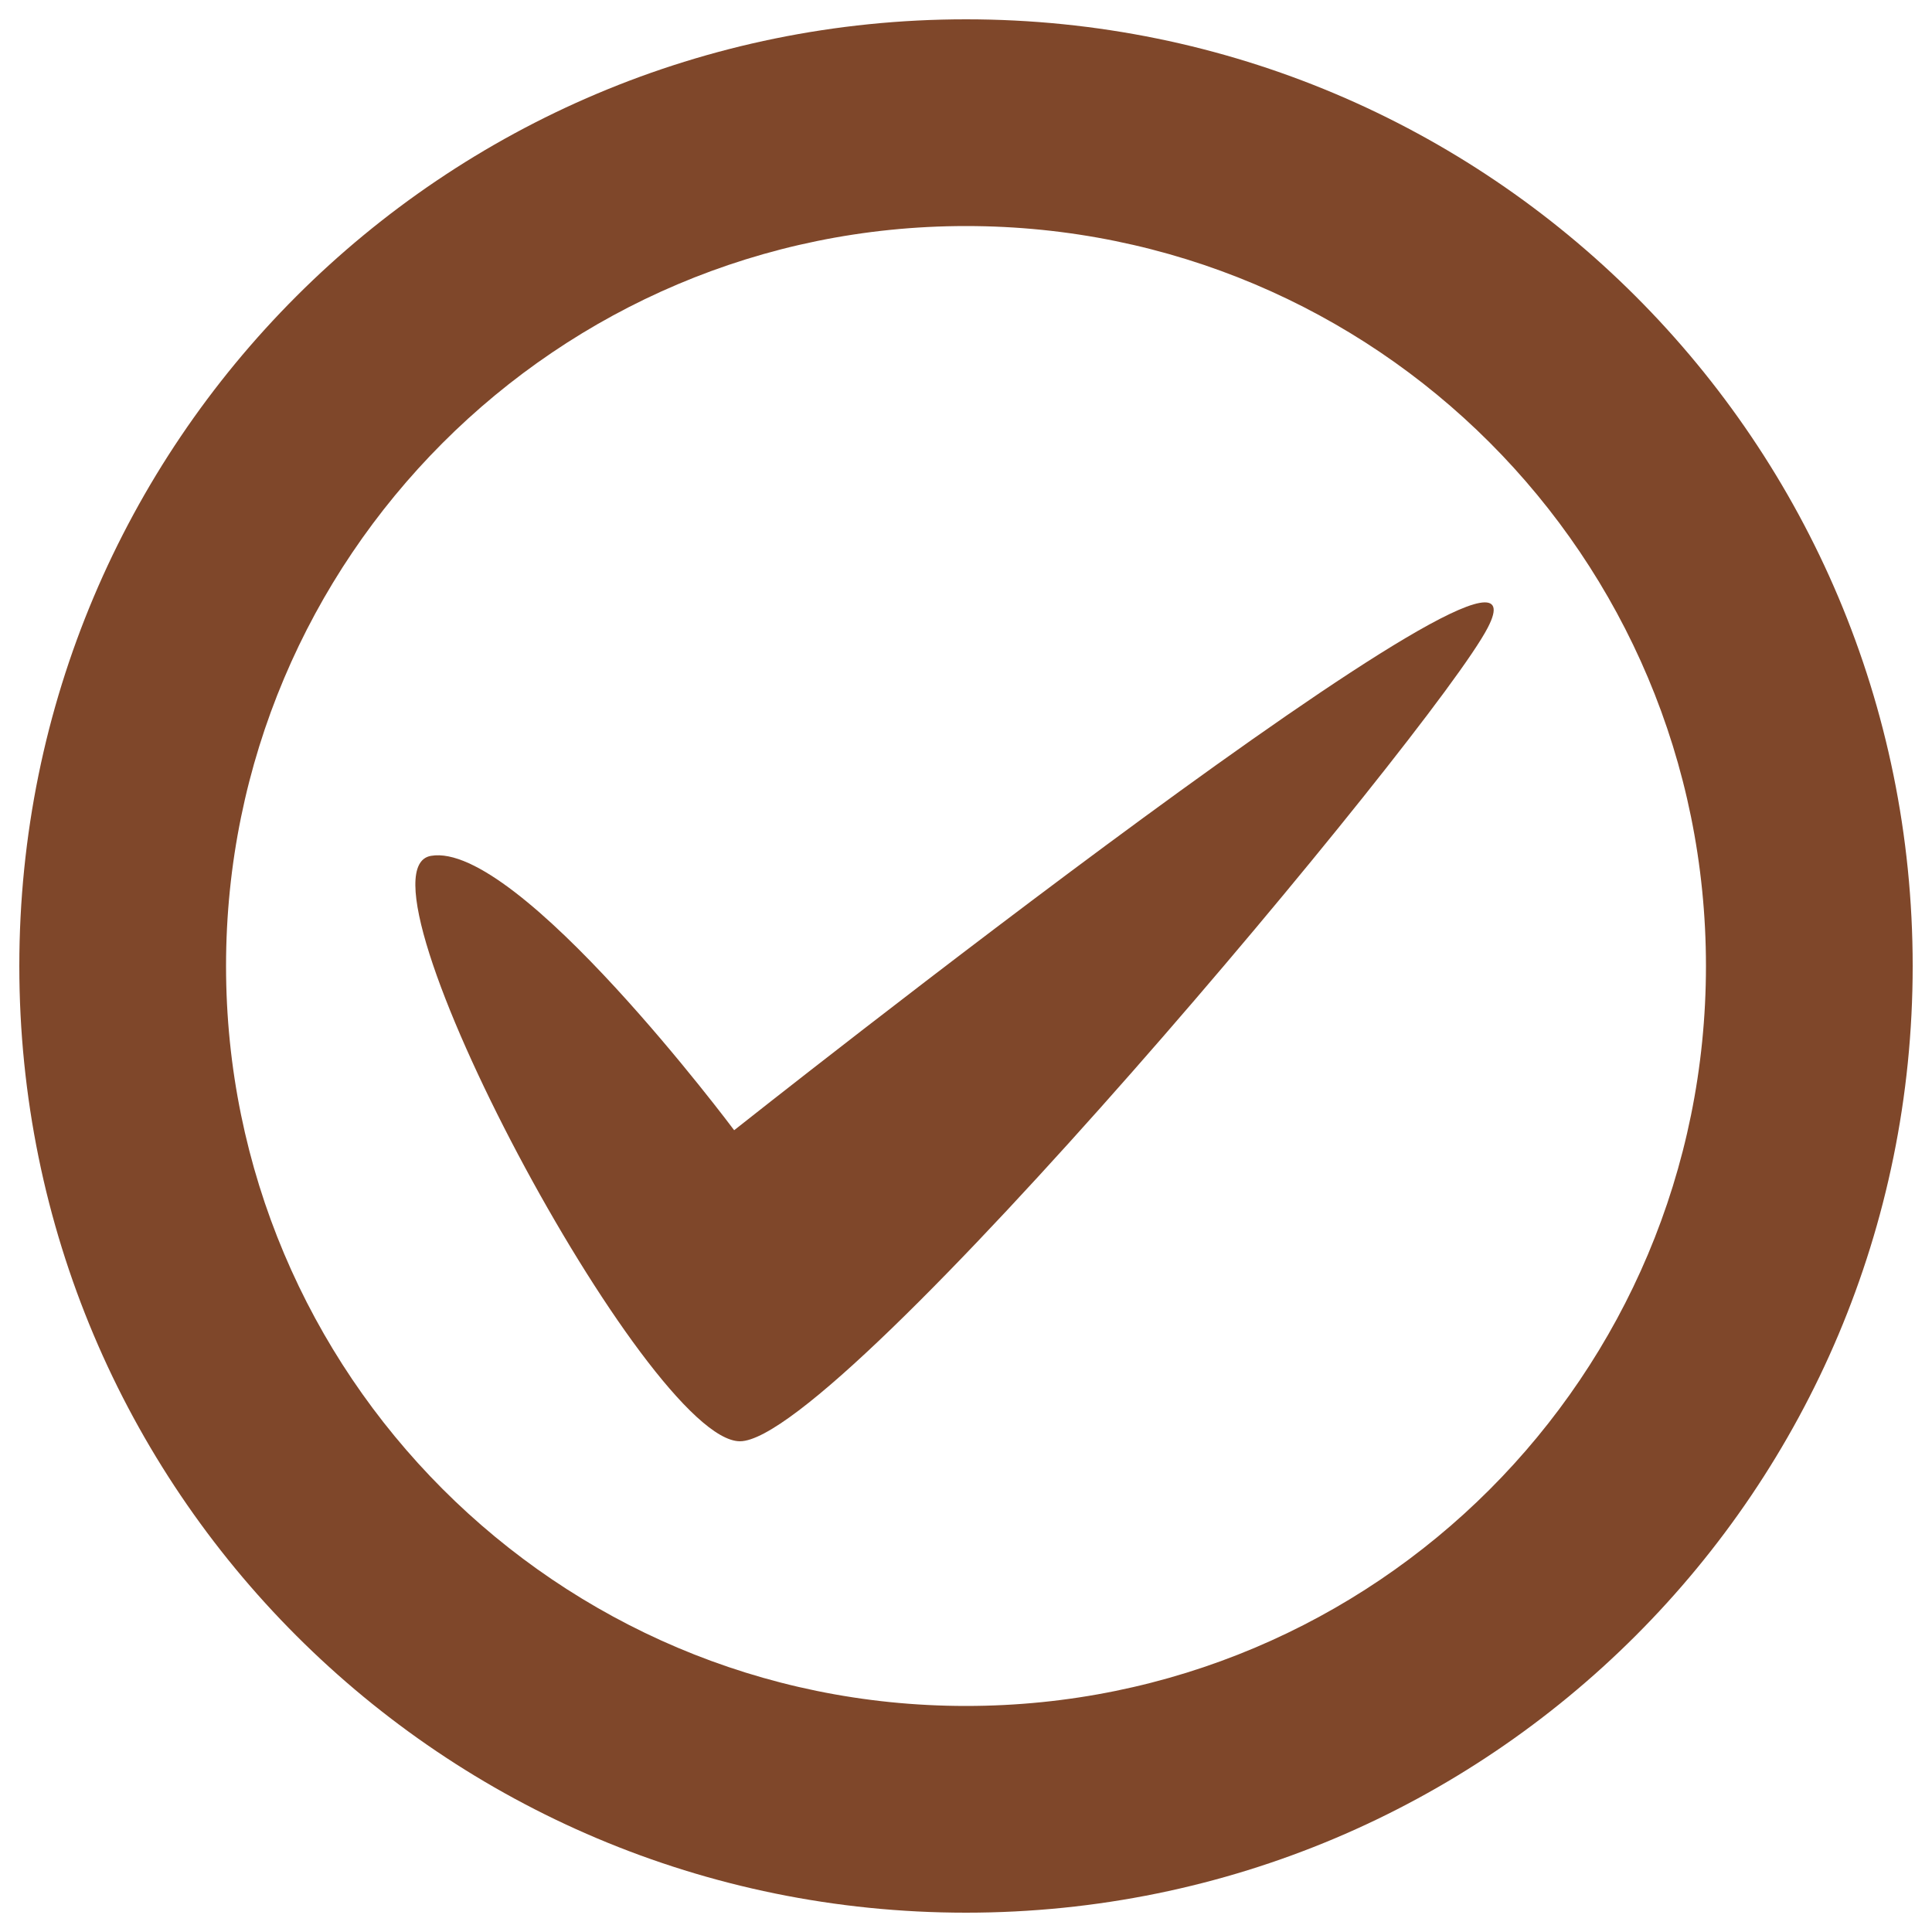
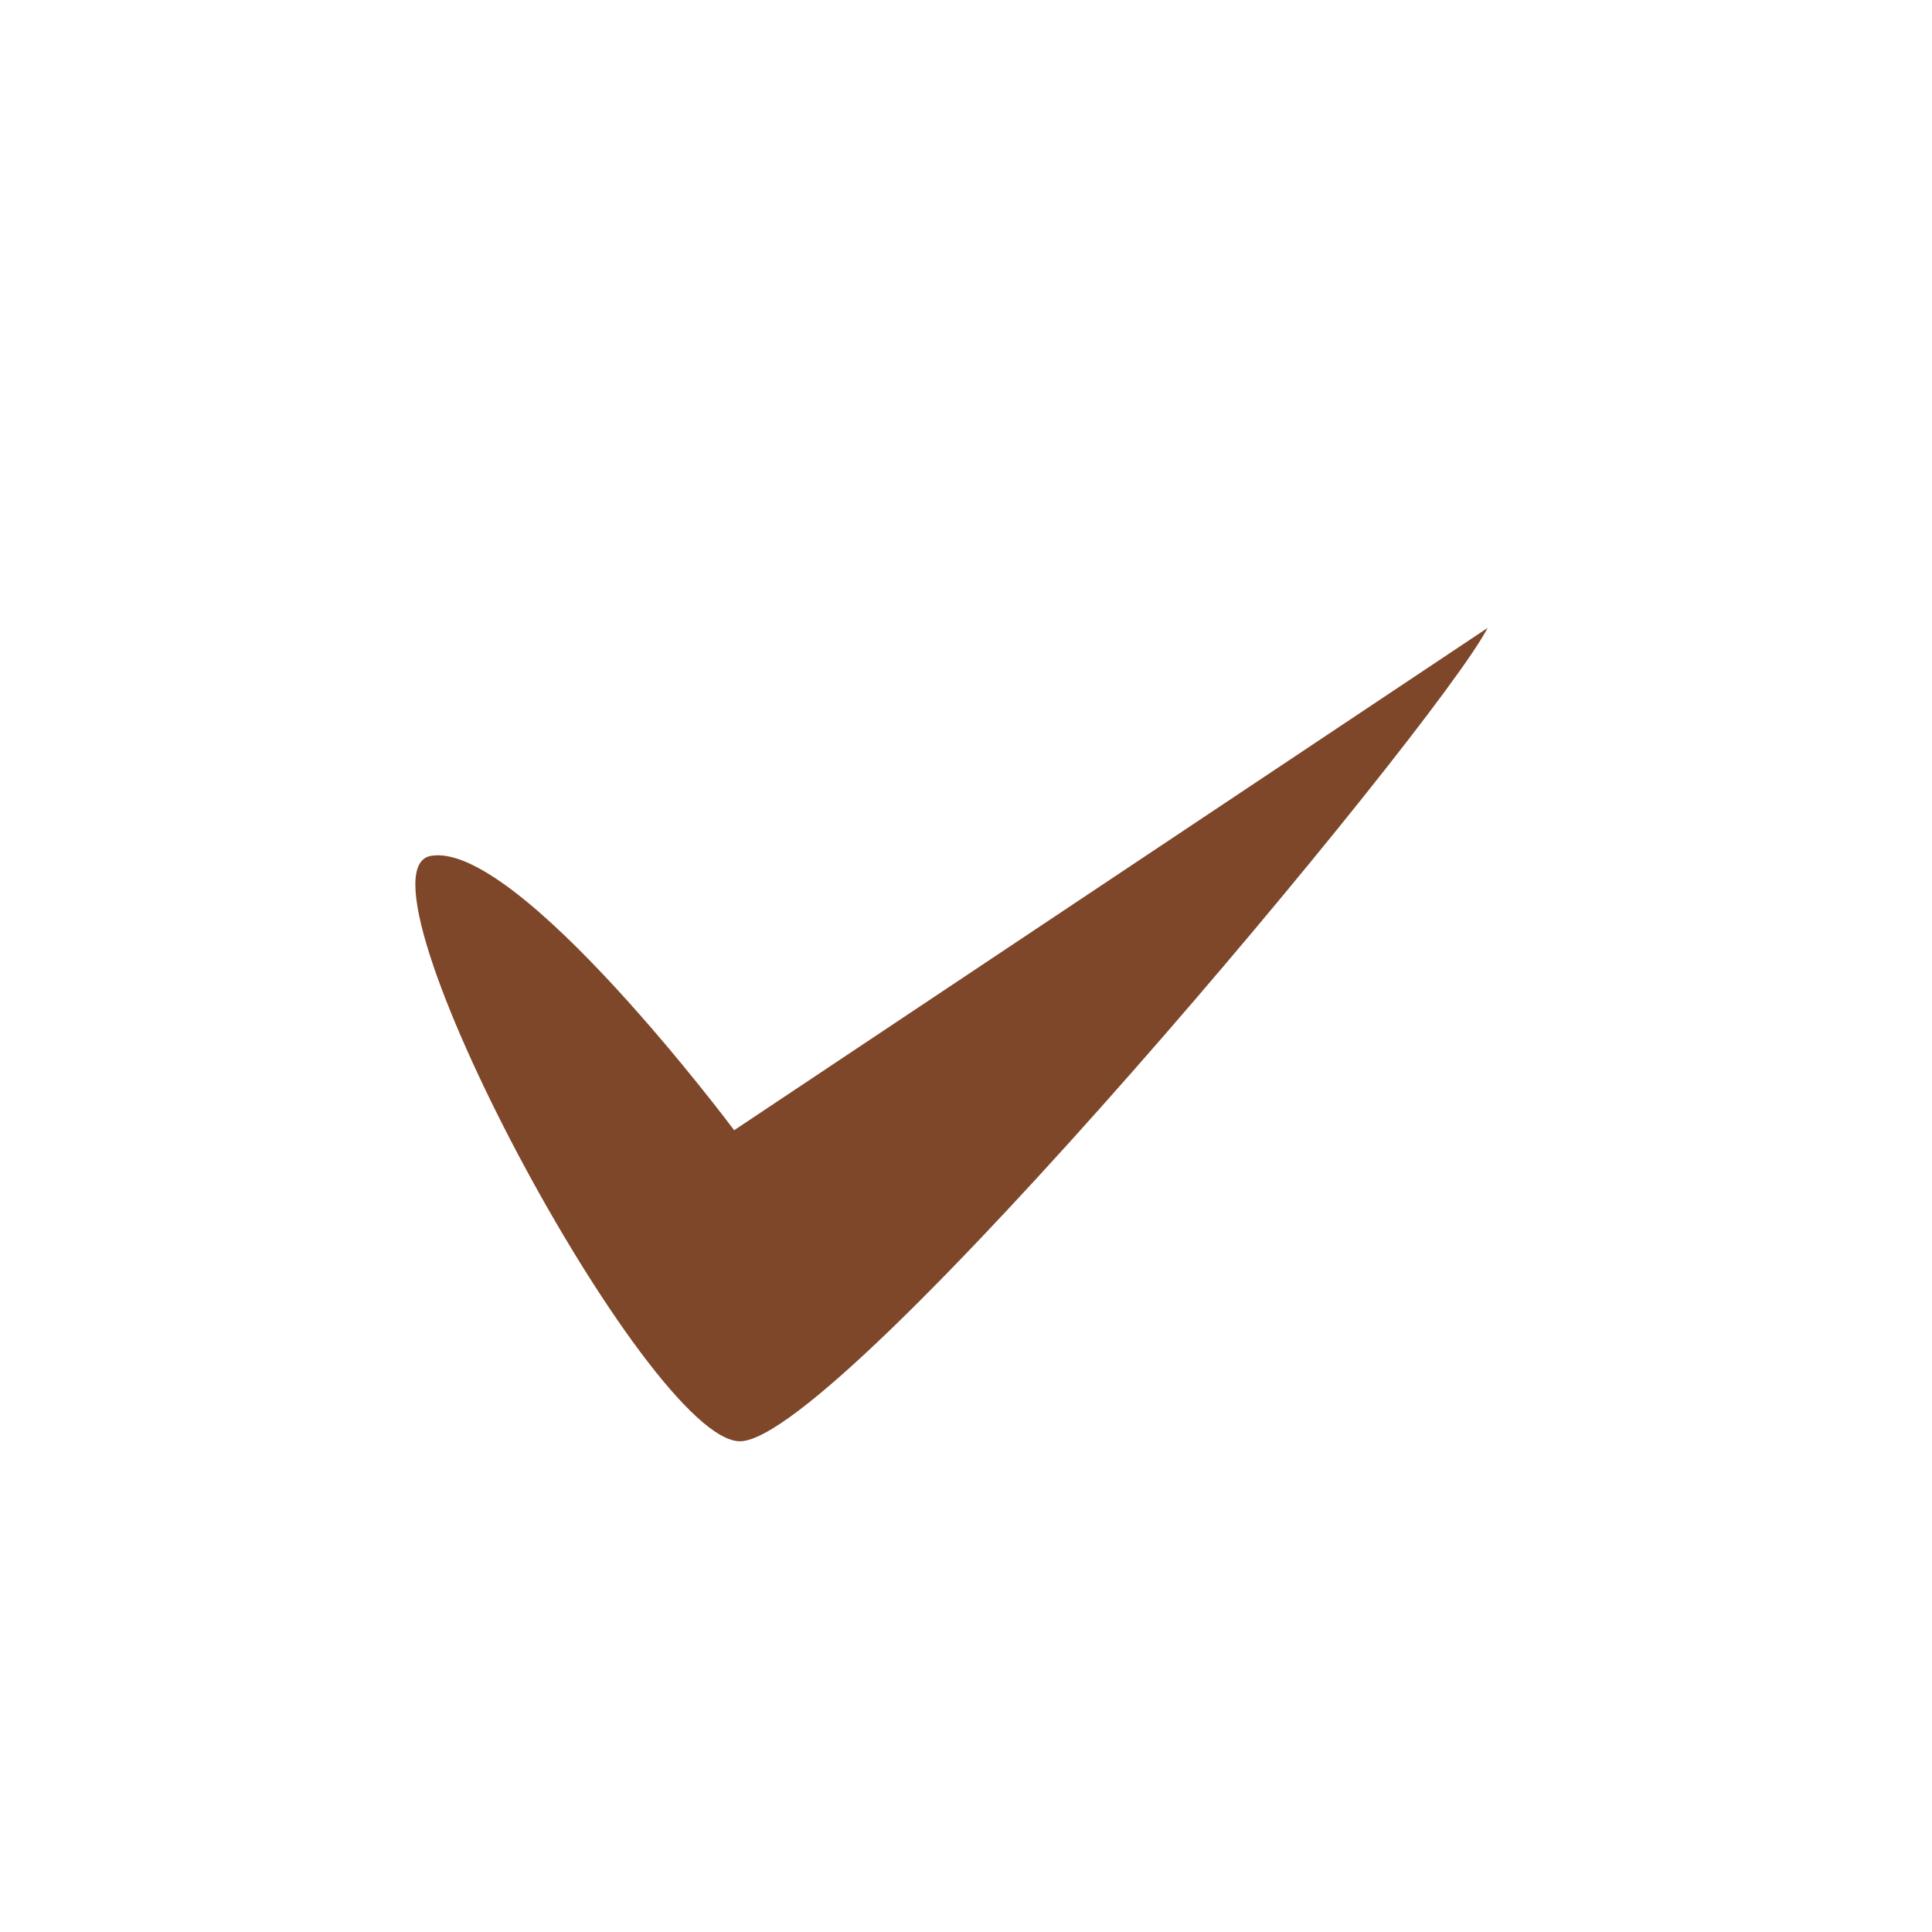
<svg xmlns="http://www.w3.org/2000/svg" version="1.1" id="Livello_1" x="0px" y="0px" viewBox="0 0 100 100" style="enable-background:new 0 0 100 100;" xml:space="preserve">
  <style type="text/css"> .st0{fill:#7F472A;} </style>
  <title>icona-elenco-2</title>
-   <path class="st0" d="M50,1C22.9,1,1,22.9,1,50s21.9,49,49,49s49-21.9,49-49S77.1,1,50,1z M50,88.3c-21.2,0-38.3-17.2-38.3-38.3 S28.8,11.7,50,11.7S88.3,28.8,88.3,50l0,0C88.3,71.2,71.2,88.3,50,88.3z" />
-   <path class="st0" d="M77,32.5c-2.7,5.2-33.5,42.1-38.7,42.1c-4.8,0-20.5-29.5-16-30.3S38,58.5,38,58.5S81.4,24.1,77,32.5z" />
+   <path class="st0" d="M77,32.5c-2.7,5.2-33.5,42.1-38.7,42.1c-4.8,0-20.5-29.5-16-30.3S38,58.5,38,58.5z" />
</svg>